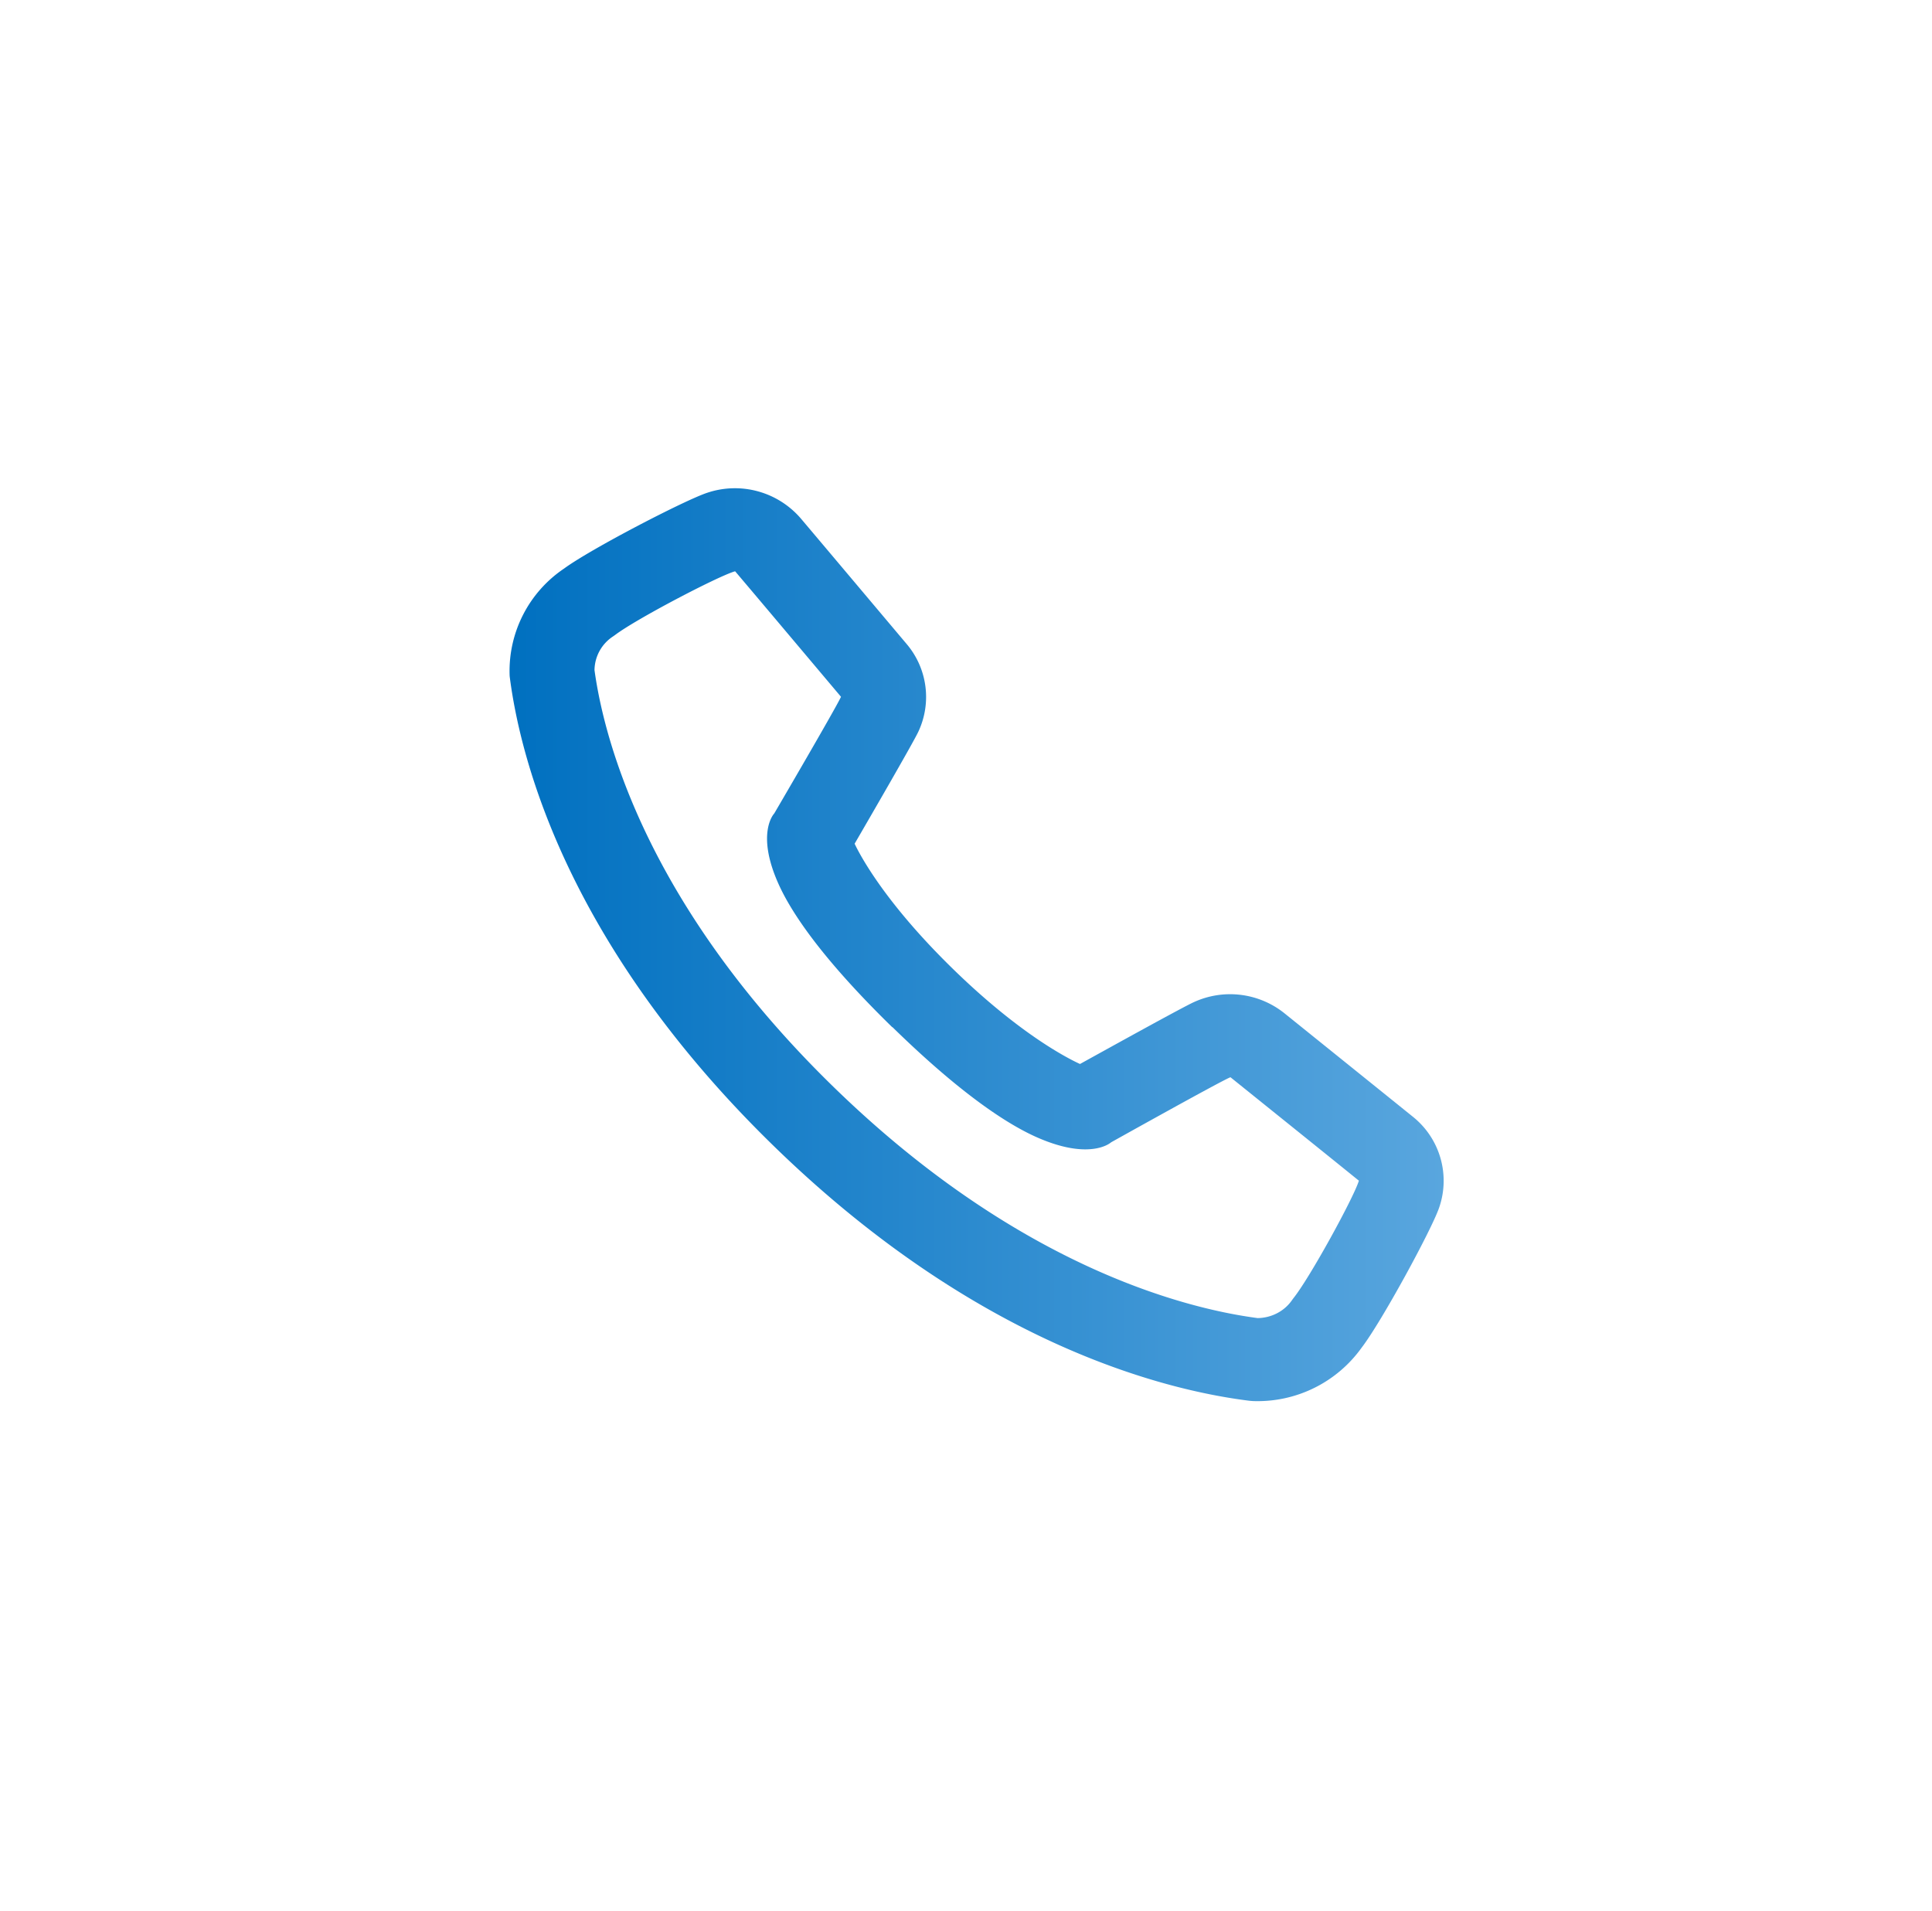
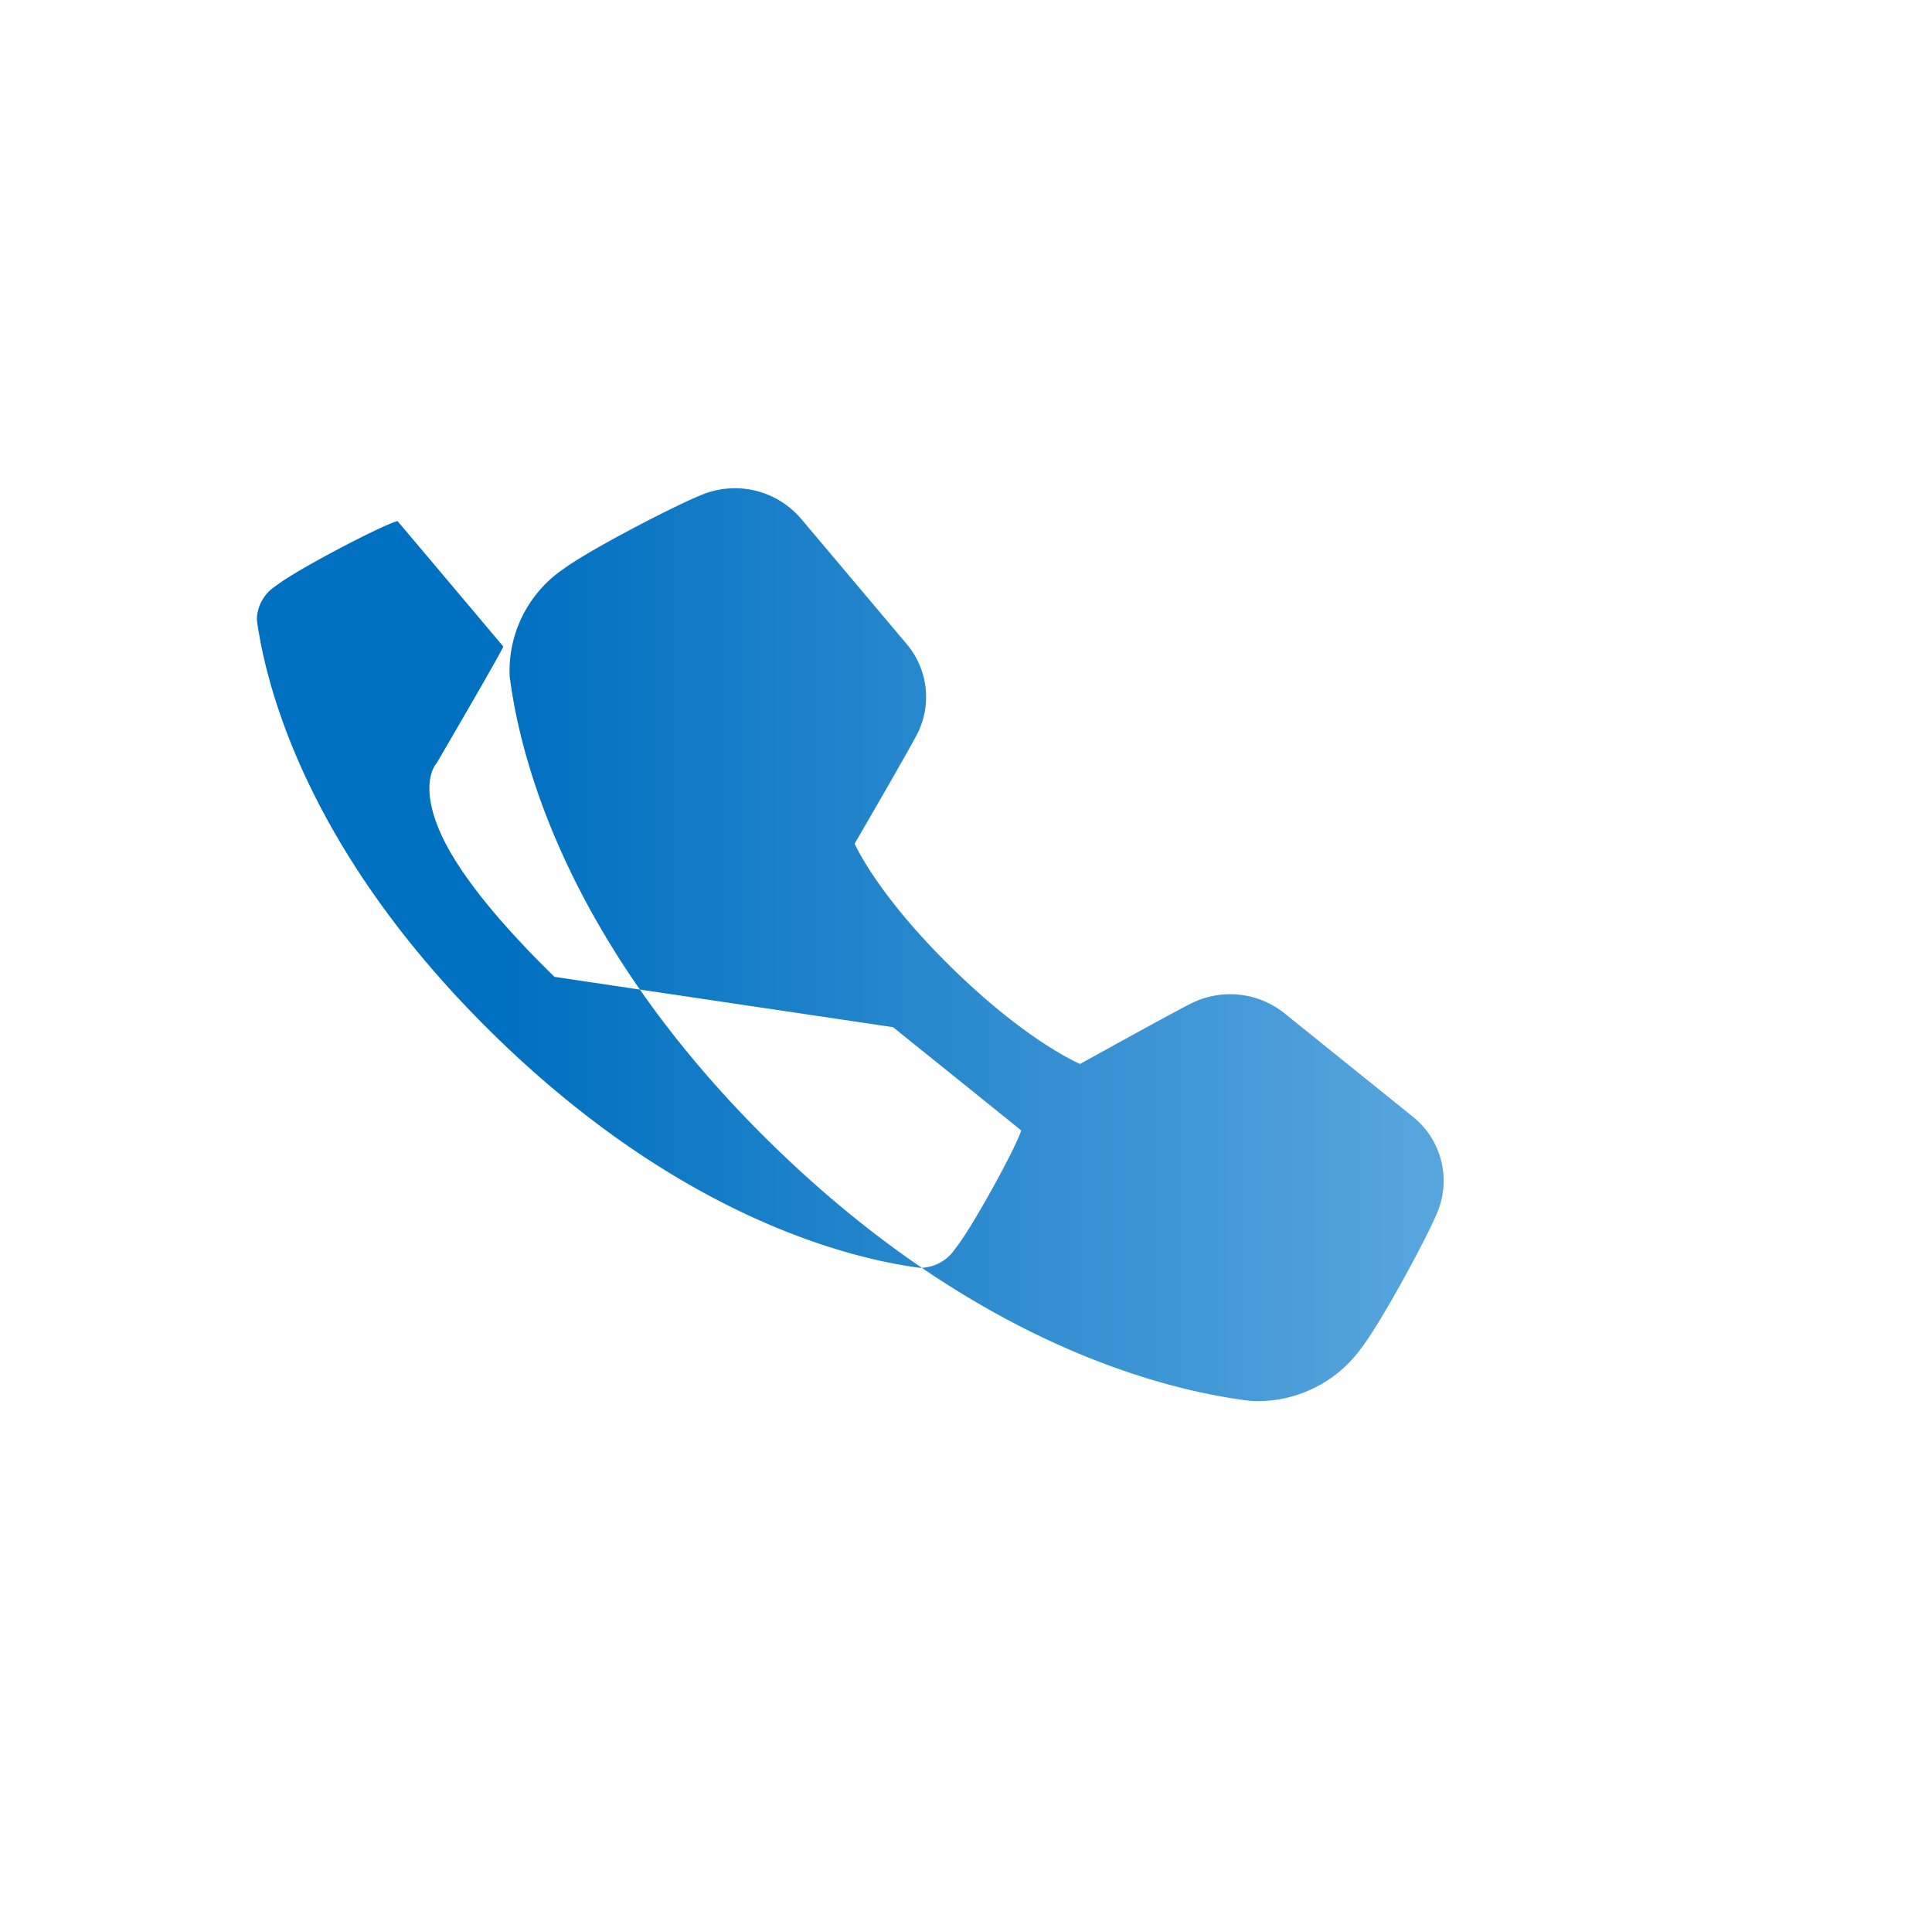
<svg xmlns="http://www.w3.org/2000/svg" width="91" height="90" fill="none">
-   <path fill-rule="evenodd" clip-rule="evenodd" d="M50.874 50.121c-.632-.289-2.888-1.45-6.012-4.503-3.128-3.057-4.316-5.258-4.608-5.875.752-1.294 2.76-4.762 2.996-5.266a3.852 3.852 0 0 0-.548-4.144c-1.252-1.485-3.68-4.37-4.976-5.903a4.092 4.092 0 0 0-4.408-1.22c-1.036.337-5.48 2.64-6.747 3.57a5.814 5.814 0 0 0-2.568 4.992c0 .062.008.125.016.184.516 3.924 2.764 12.583 12.351 21.954 9.588 9.37 18.444 11.57 22.464 12.071.064.008.124.012.188.016a6.024 6.024 0 0 0 5.112-2.514c.94-1.223 3.284-5.535 3.648-6.587a3.865 3.865 0 0 0-1.248-4.304c-1.564-1.262-4.512-3.635-6.036-4.863a4.095 4.095 0 0 0-4.256-.528c-.504.223-4.04 2.182-5.376 2.92h.008Zm-8.84-1.74c3.376 3.3 5.564 4.657 6.88 5.224 2.48 1.07 3.416.207 3.416.207.008 0 .012-.008.02-.012 0 0 4.972-2.78 5.576-3.045.004 0 .008-.004.012-.008h.024c1.52 1.224 4.468 3.593 6.032 4.86h.004c.004.003.008.01.004.019l-.012.035c-.276.836-2.288 4.511-3.06 5.48-.024.032-.048.063-.072.098-.364.528-.972.84-1.62.849-3.664-.481-11.5-2.604-20.036-10.946-8.535-8.339-10.707-15.997-11.2-19.574a1.926 1.926 0 0 1 .869-1.587l.1-.07c.991-.75 4.751-2.717 5.607-2.987l.036-.011c.008 0 .016 0 .02.004v.003c1.296 1.529 3.72 4.41 4.972 5.895.004.008.008.016 0 .024 0 .004-.004.008-.008.012-.276.586-3.12 5.45-3.12 5.45 0 .007-.008.01-.012.019 0 0-.884.914.212 3.338.58 1.286 1.968 3.425 5.344 6.724h.012Z" fill="url(#a)" />
+   <path fill-rule="evenodd" clip-rule="evenodd" d="M50.874 50.121c-.632-.289-2.888-1.45-6.012-4.503-3.128-3.057-4.316-5.258-4.608-5.875.752-1.294 2.76-4.762 2.996-5.266a3.852 3.852 0 0 0-.548-4.144c-1.252-1.485-3.68-4.37-4.976-5.903a4.092 4.092 0 0 0-4.408-1.22c-1.036.337-5.48 2.64-6.747 3.57a5.814 5.814 0 0 0-2.568 4.992c0 .062.008.125.016.184.516 3.924 2.764 12.583 12.351 21.954 9.588 9.37 18.444 11.57 22.464 12.071.064.008.124.012.188.016a6.024 6.024 0 0 0 5.112-2.514c.94-1.223 3.284-5.535 3.648-6.587a3.865 3.865 0 0 0-1.248-4.304c-1.564-1.262-4.512-3.635-6.036-4.863a4.095 4.095 0 0 0-4.256-.528c-.504.223-4.04 2.182-5.376 2.92h.008Zm-8.84-1.74h.024c1.52 1.224 4.468 3.593 6.032 4.86h.004c.004.003.008.01.004.019l-.012.035c-.276.836-2.288 4.511-3.06 5.48-.024.032-.048.063-.072.098-.364.528-.972.84-1.62.849-3.664-.481-11.5-2.604-20.036-10.946-8.535-8.339-10.707-15.997-11.2-19.574a1.926 1.926 0 0 1 .869-1.587l.1-.07c.991-.75 4.751-2.717 5.607-2.987l.036-.011c.008 0 .016 0 .02.004v.003c1.296 1.529 3.72 4.41 4.972 5.895.004.008.008.016 0 .024 0 .004-.004.008-.008.012-.276.586-3.12 5.45-3.12 5.45 0 .007-.008.01-.012.019 0 0-.884.914.212 3.338.58 1.286 1.968 3.425 5.344 6.724h.012Z" fill="url(#a)" />
  <defs>
    <linearGradient id="a" x1="24" y1="44.5" x2="68" y2="44.5" gradientUnits="userSpaceOnUse">
      <stop stop-color="#0070C0" />
      <stop offset="1" stop-color="#59A6DE" />
    </linearGradient>
  </defs>
</svg>